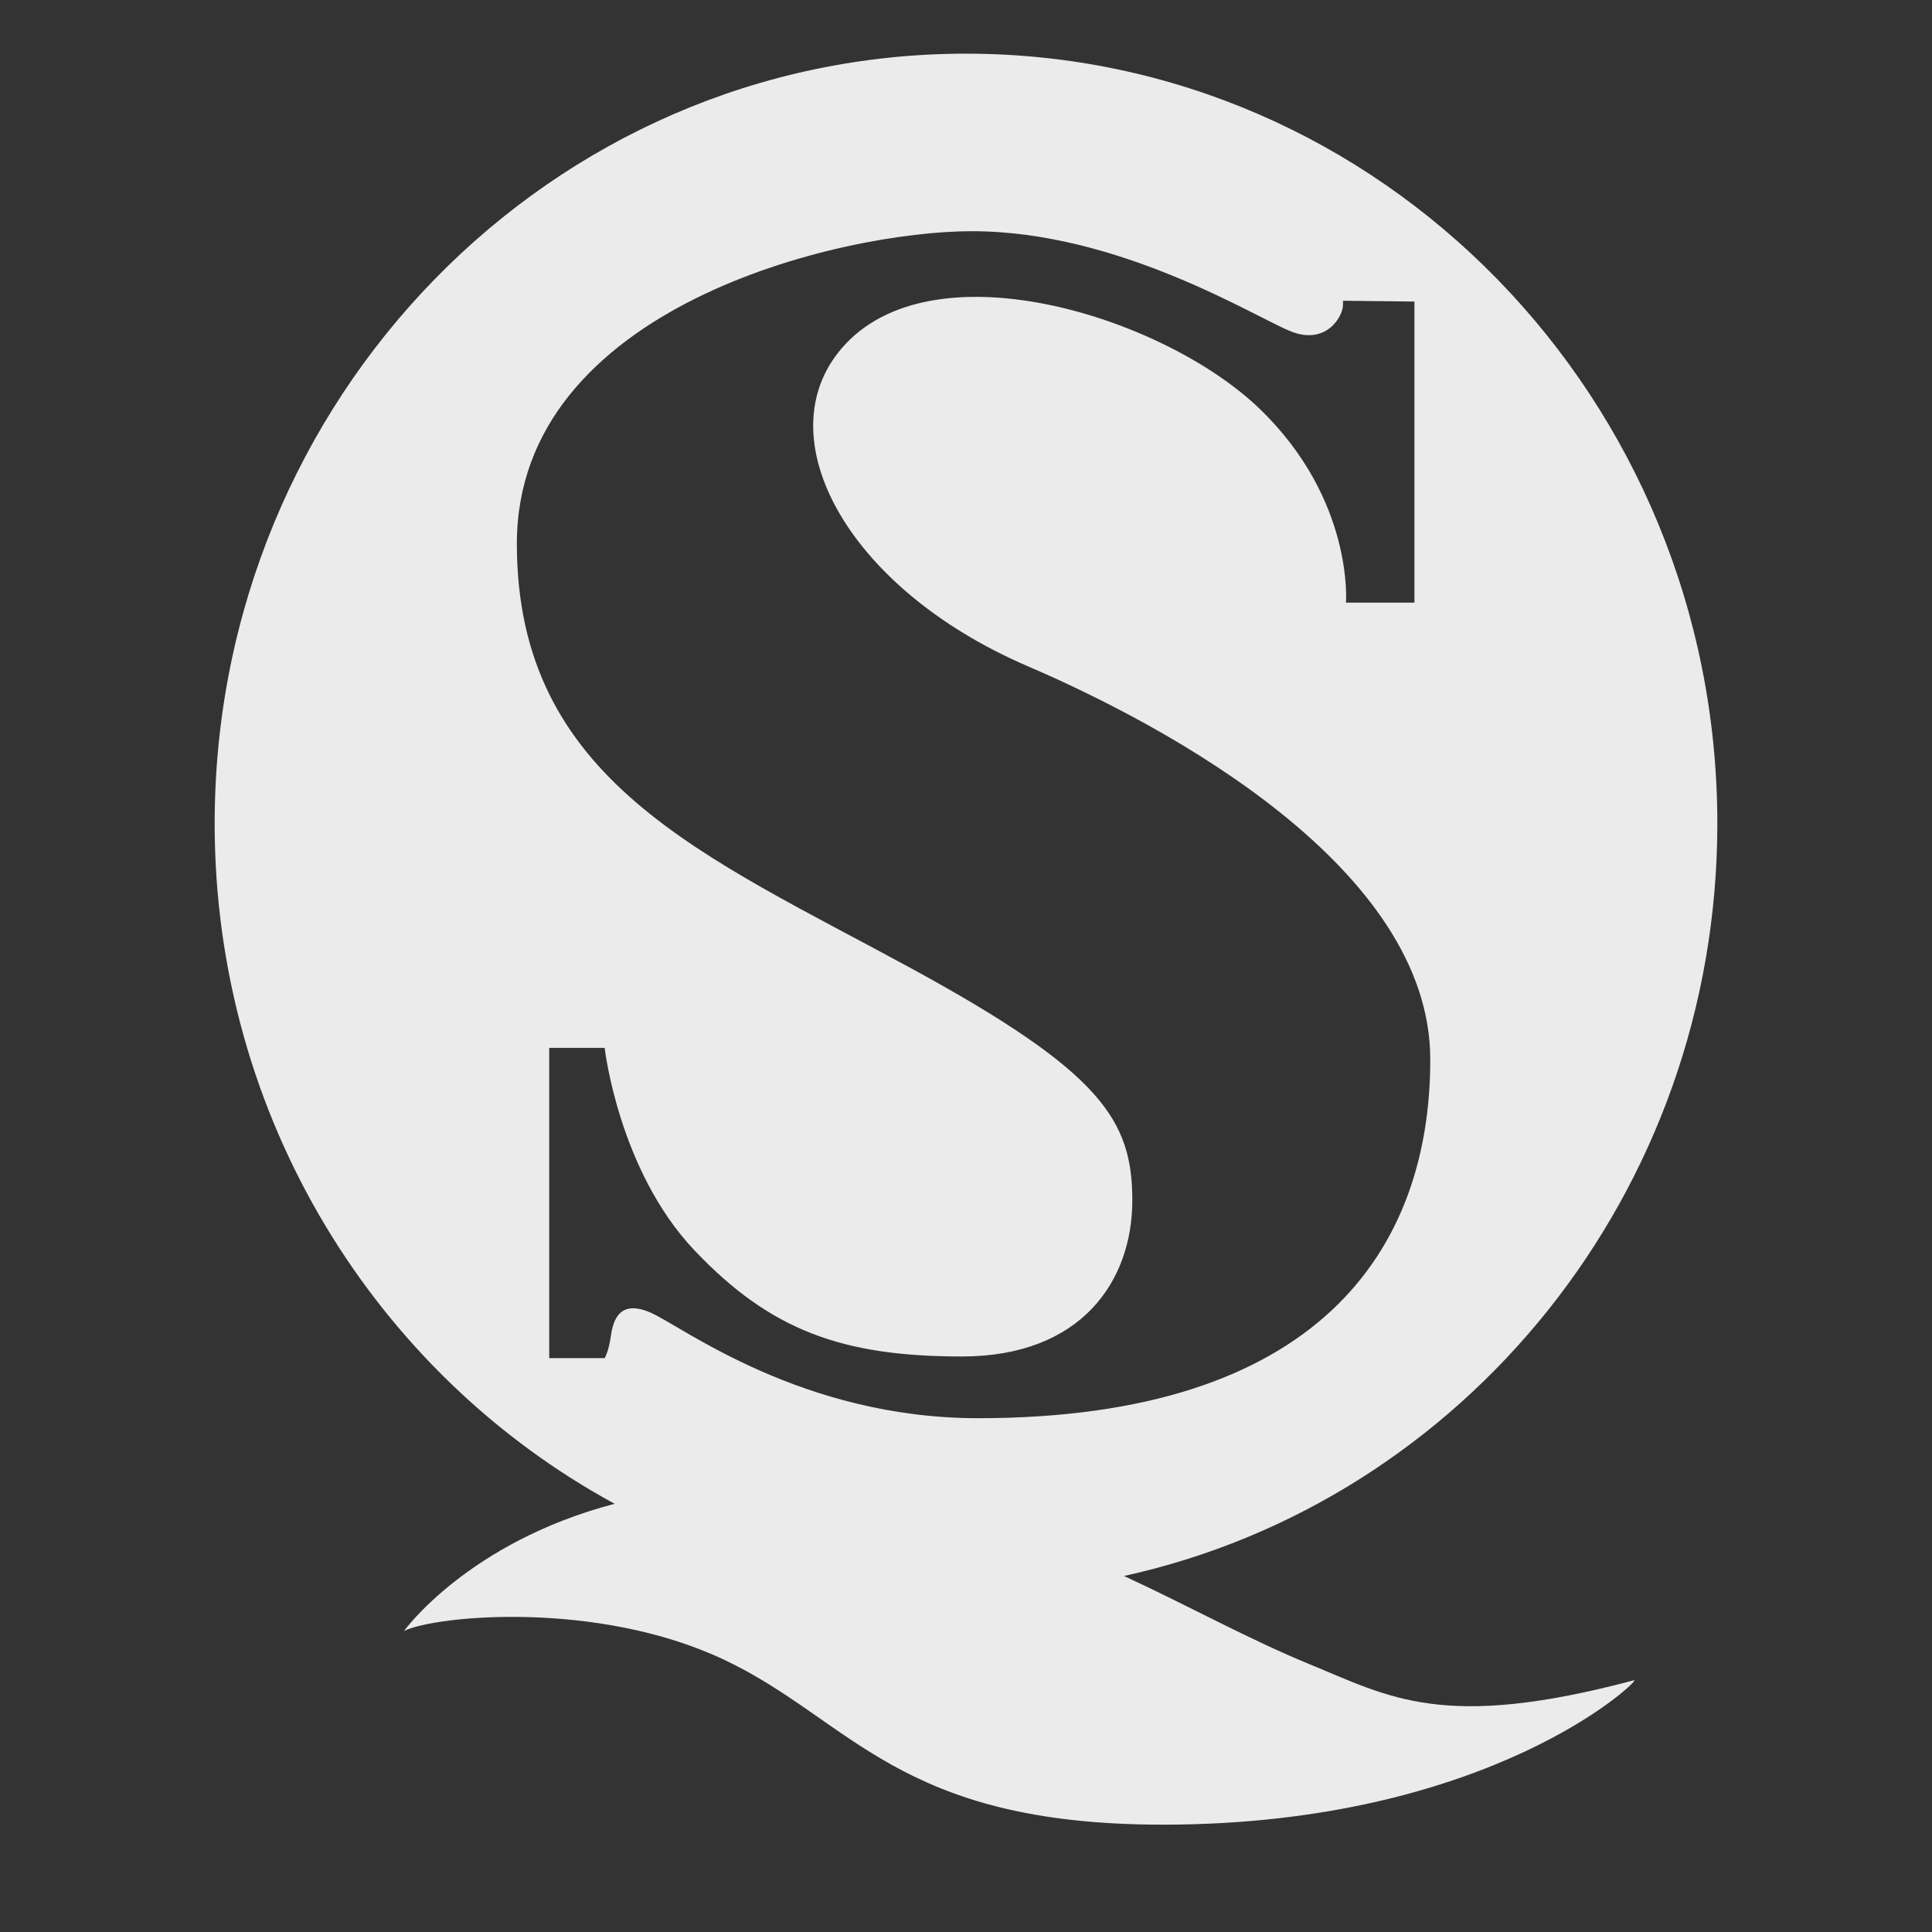
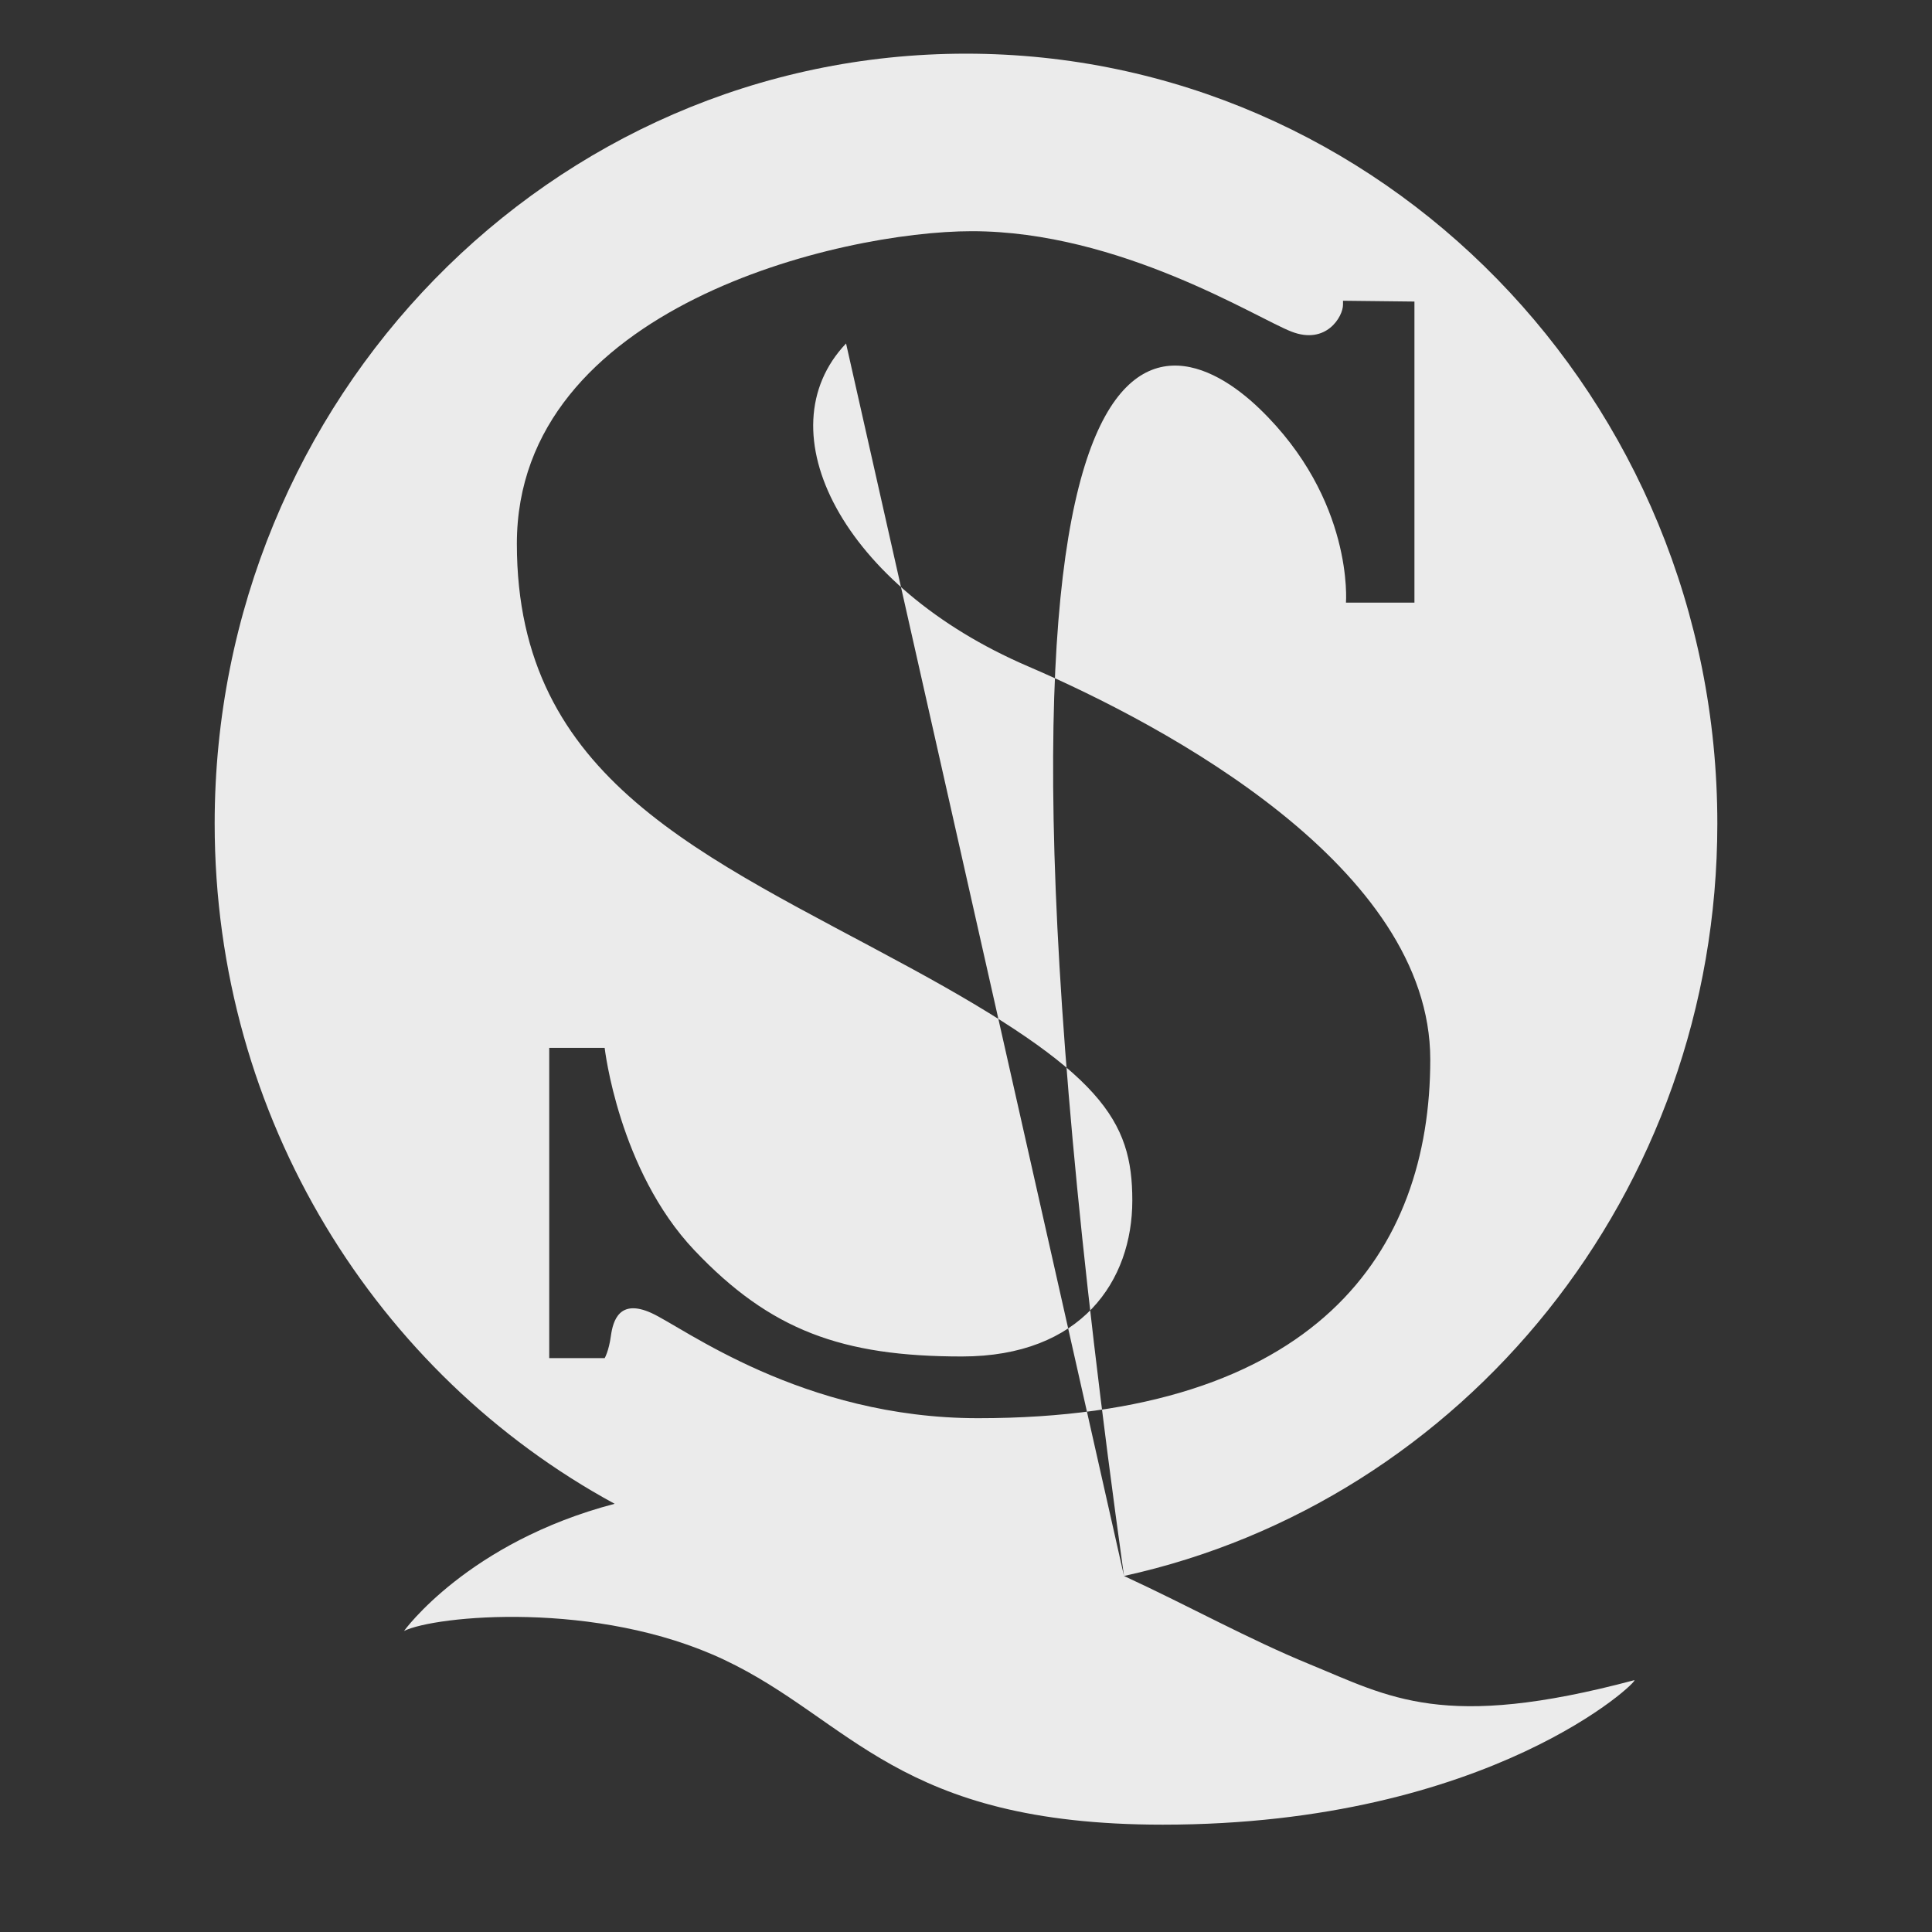
<svg xmlns="http://www.w3.org/2000/svg" width="36" height="36" viewBox="0 0 36 36" fill="none">
  <rect x="0" y="0" width="36" height="36" fill="#333333" stroke="none" />
  <g opacity="0.9">
-     <path d="M20.944 29.366C22.179 29.937 23.258 30.541 24.401 31.01C25.897 31.623 26.889 32.258 30.451 31.308C30.598 31.269 27.789 34 21.666 34C16.716 34 15.864 32.047 13.493 30.927C11.122 29.808 8.104 30.105 7.528 30.391C7.528 30.391 8.715 28.739 11.453 28.021C7.022 25.613 4 20.843 4 15.345C4 7.423 10.268 1 18 1C25.732 1 32 7.423 32 15.345C32 22.232 27.262 27.98 20.944 29.366ZM15.765 6.4C17.488 4.587 21.706 5.918 23.469 7.615C25.232 9.312 25.08 11.229 25.08 11.229H26.356V5.619L25.025 5.604C25.025 5.604 25.025 5.641 25.025 5.678C25.025 5.898 24.714 6.432 24.064 6.179C23.413 5.927 20.866 4.308 18.108 4.308C15.668 4.308 9.631 5.717 9.631 10.132C9.631 14.547 13.107 15.935 16.969 18.038C20.533 19.978 21.099 20.876 21.099 22.369C21.099 23.862 20.157 25.276 17.923 25.276C15.689 25.276 14.352 24.788 12.938 23.296C11.525 21.803 11.267 19.525 11.267 19.525H10.234V25.307H11.267C11.267 25.307 11.344 25.179 11.383 24.893C11.423 24.607 11.542 24.198 12.134 24.464C12.728 24.729 14.943 26.426 18.226 26.426C24.535 26.426 26.651 23.319 26.651 19.742C26.651 16.164 21.733 13.523 19.153 12.415C15.702 10.932 14.215 8.031 15.765 6.4Z" fill="white" />
+     <path d="M20.944 29.366C22.179 29.937 23.258 30.541 24.401 31.01C25.897 31.623 26.889 32.258 30.451 31.308C30.598 31.269 27.789 34 21.666 34C16.716 34 15.864 32.047 13.493 30.927C11.122 29.808 8.104 30.105 7.528 30.391C7.528 30.391 8.715 28.739 11.453 28.021C7.022 25.613 4 20.843 4 15.345C4 7.423 10.268 1 18 1C25.732 1 32 7.423 32 15.345C32 22.232 27.262 27.98 20.944 29.366ZC17.488 4.587 21.706 5.918 23.469 7.615C25.232 9.312 25.08 11.229 25.08 11.229H26.356V5.619L25.025 5.604C25.025 5.604 25.025 5.641 25.025 5.678C25.025 5.898 24.714 6.432 24.064 6.179C23.413 5.927 20.866 4.308 18.108 4.308C15.668 4.308 9.631 5.717 9.631 10.132C9.631 14.547 13.107 15.935 16.969 18.038C20.533 19.978 21.099 20.876 21.099 22.369C21.099 23.862 20.157 25.276 17.923 25.276C15.689 25.276 14.352 24.788 12.938 23.296C11.525 21.803 11.267 19.525 11.267 19.525H10.234V25.307H11.267C11.267 25.307 11.344 25.179 11.383 24.893C11.423 24.607 11.542 24.198 12.134 24.464C12.728 24.729 14.943 26.426 18.226 26.426C24.535 26.426 26.651 23.319 26.651 19.742C26.651 16.164 21.733 13.523 19.153 12.415C15.702 10.932 14.215 8.031 15.765 6.4Z" fill="white" />
  </g>
</svg>